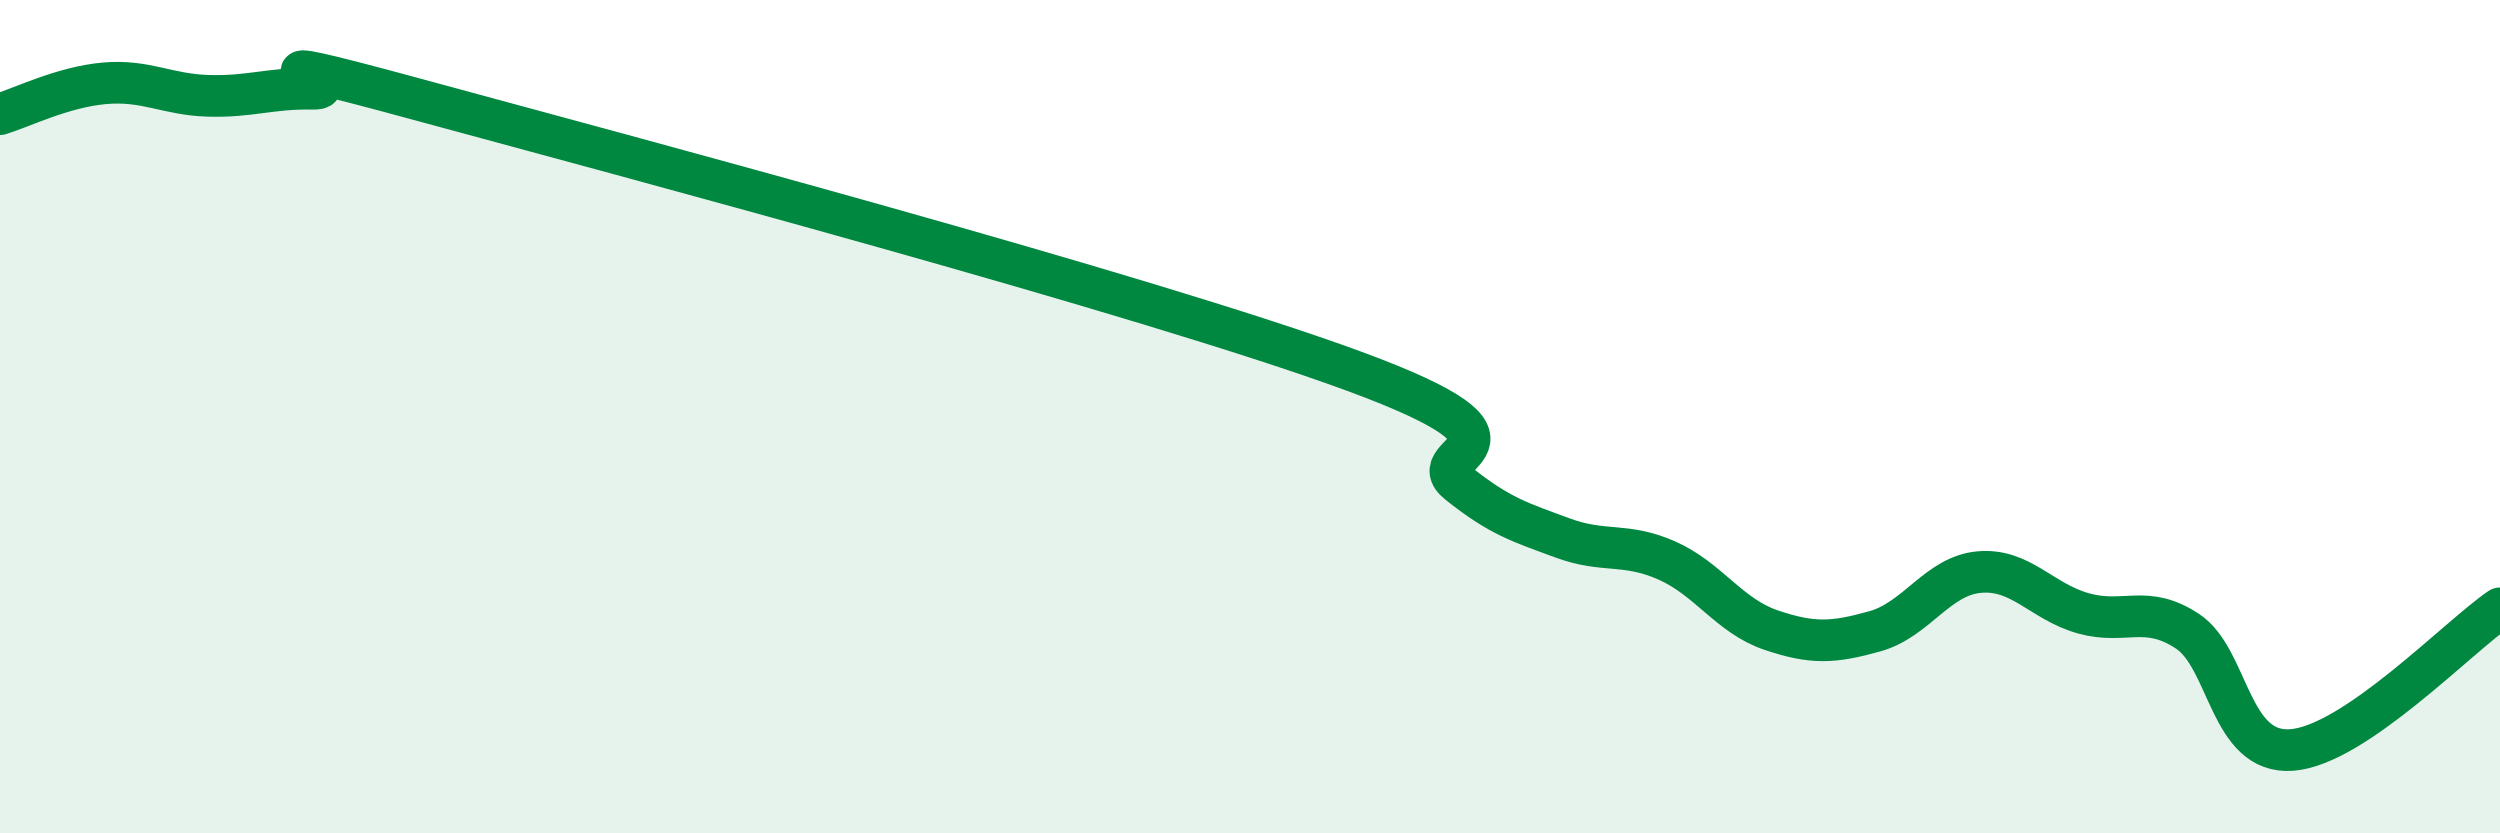
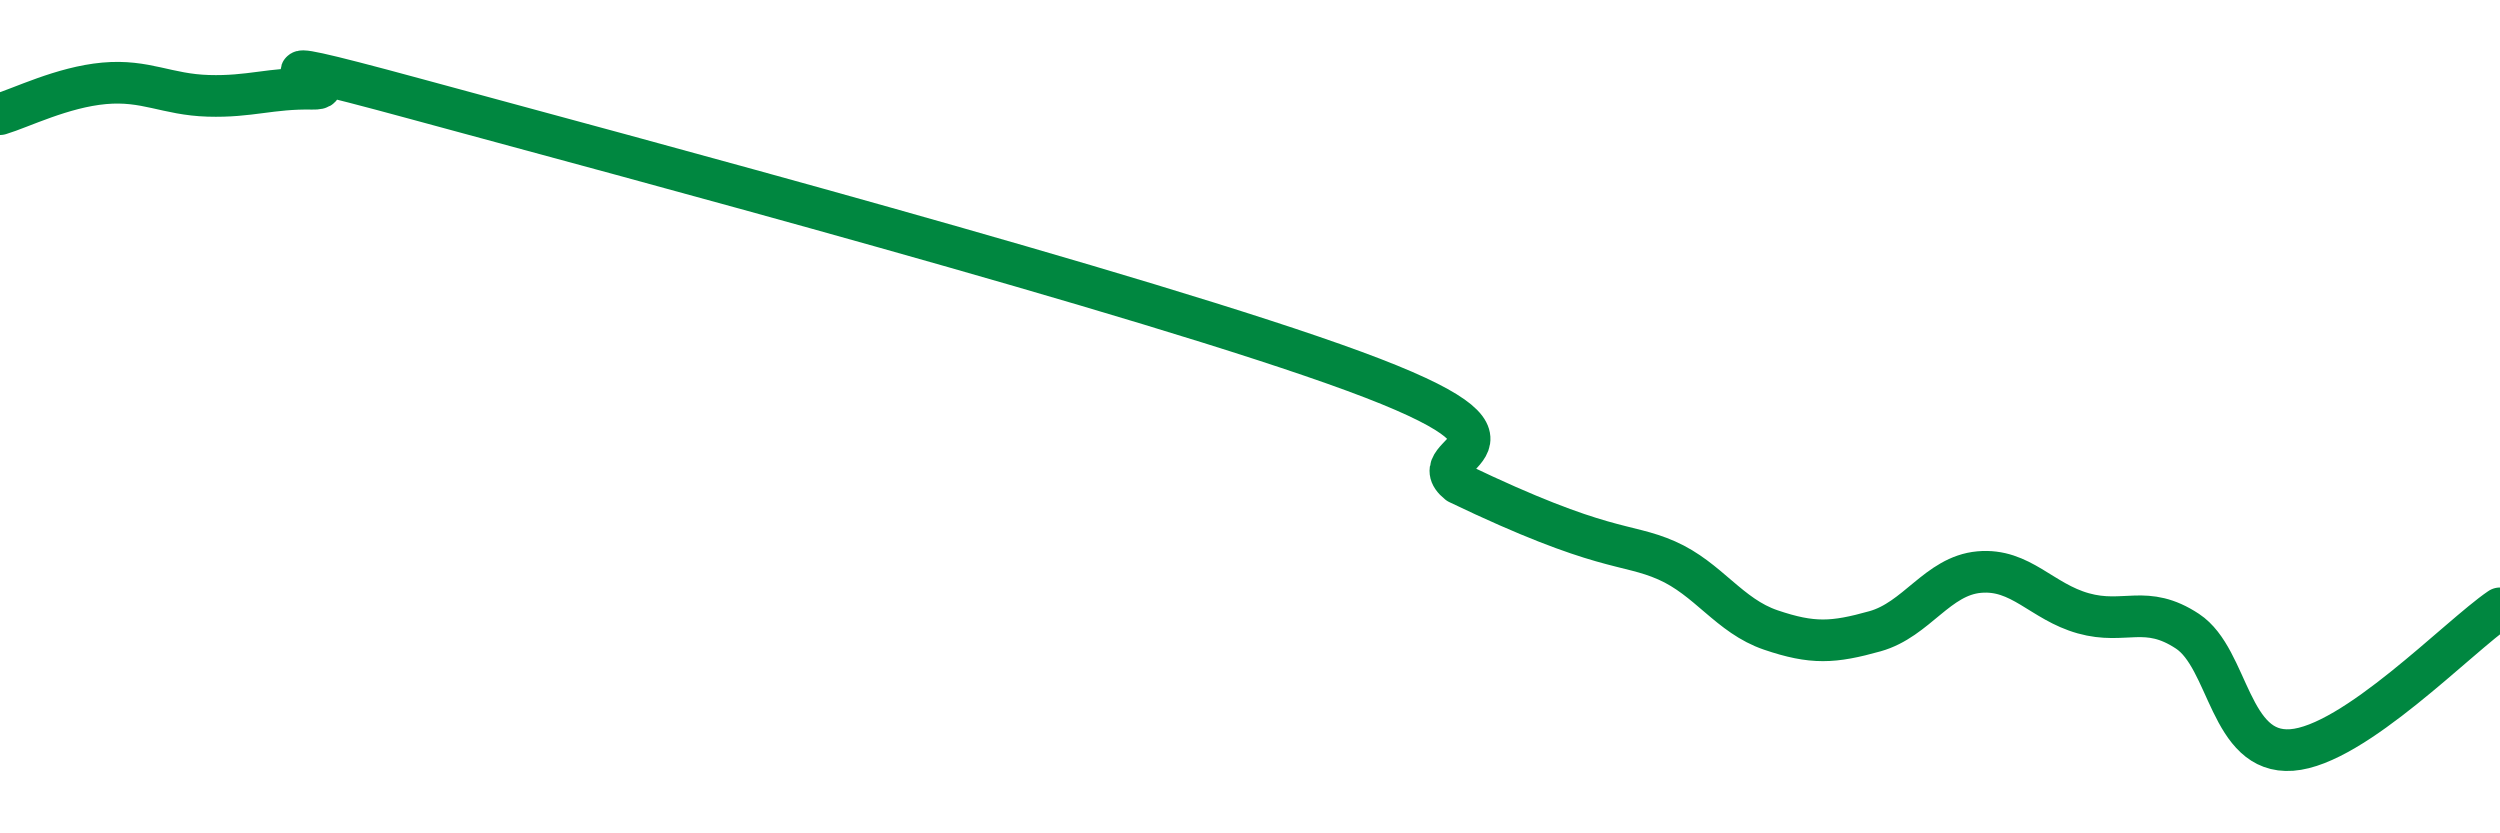
<svg xmlns="http://www.w3.org/2000/svg" width="60" height="20" viewBox="0 0 60 20">
-   <path d="M 0,2.74 C 0.5,2.59 1.5,2.09 2.5,2 C 3.5,1.91 4,2.27 5,2.3 C 6,2.33 6.5,2.11 7.5,2.13 C 8.5,2.15 5,1.02 10,2.38 C 15,3.74 27.5,7.07 32.5,8.91 C 37.5,10.75 34,10.8 35,11.6 C 36,12.4 36.5,12.54 37.5,12.91 C 38.5,13.28 39,13.01 40,13.45 C 41,13.89 41.5,14.78 42.5,15.12 C 43.5,15.46 44,15.43 45,15.15 C 46,14.87 46.5,13.82 47.5,13.73 C 48.5,13.64 49,14.44 50,14.72 C 51,15 51.5,14.49 52.5,15.15 C 53.5,15.81 53.5,18.11 55,18 C 56.5,17.89 59,15.28 60,14.6L60 20L0 20Z" fill="#008740" opacity="0.1" stroke-linecap="round" stroke-linejoin="round" />
-   <path d="M 0,2.74 C 0.5,2.59 1.5,2.09 2.5,2 C 3.5,1.91 4,2.27 5,2.3 C 6,2.33 6.5,2.11 7.5,2.13 C 8.5,2.15 5,1.02 10,2.38 C 15,3.74 27.5,7.07 32.5,8.91 C 37.5,10.75 34,10.8 35,11.6 C 36,12.4 36.5,12.54 37.5,12.91 C 38.5,13.28 39,13.01 40,13.45 C 41,13.89 41.5,14.78 42.5,15.12 C 43.5,15.46 44,15.43 45,15.15 C 46,14.87 46.5,13.82 47.5,13.73 C 48.5,13.64 49,14.44 50,14.72 C 51,15 51.5,14.49 52.5,15.15 C 53.5,15.81 53.5,18.11 55,18 C 56.5,17.89 59,15.28 60,14.6" stroke="#008740" stroke-width="1" fill="none" stroke-linecap="round" stroke-linejoin="round" />
+   <path d="M 0,2.74 C 0.5,2.59 1.5,2.09 2.5,2 C 3.5,1.91 4,2.27 5,2.3 C 6,2.33 6.5,2.11 7.5,2.13 C 8.5,2.15 5,1.02 10,2.38 C 15,3.74 27.5,7.07 32.5,8.91 C 37.5,10.75 34,10.8 35,11.6 C 38.5,13.28 39,13.01 40,13.45 C 41,13.89 41.5,14.78 42.5,15.12 C 43.5,15.46 44,15.43 45,15.15 C 46,14.87 46.5,13.82 47.5,13.73 C 48.5,13.64 49,14.44 50,14.72 C 51,15 51.5,14.49 52.5,15.15 C 53.5,15.81 53.5,18.11 55,18 C 56.5,17.89 59,15.28 60,14.6" stroke="#008740" stroke-width="1" fill="none" stroke-linecap="round" stroke-linejoin="round" />
</svg>